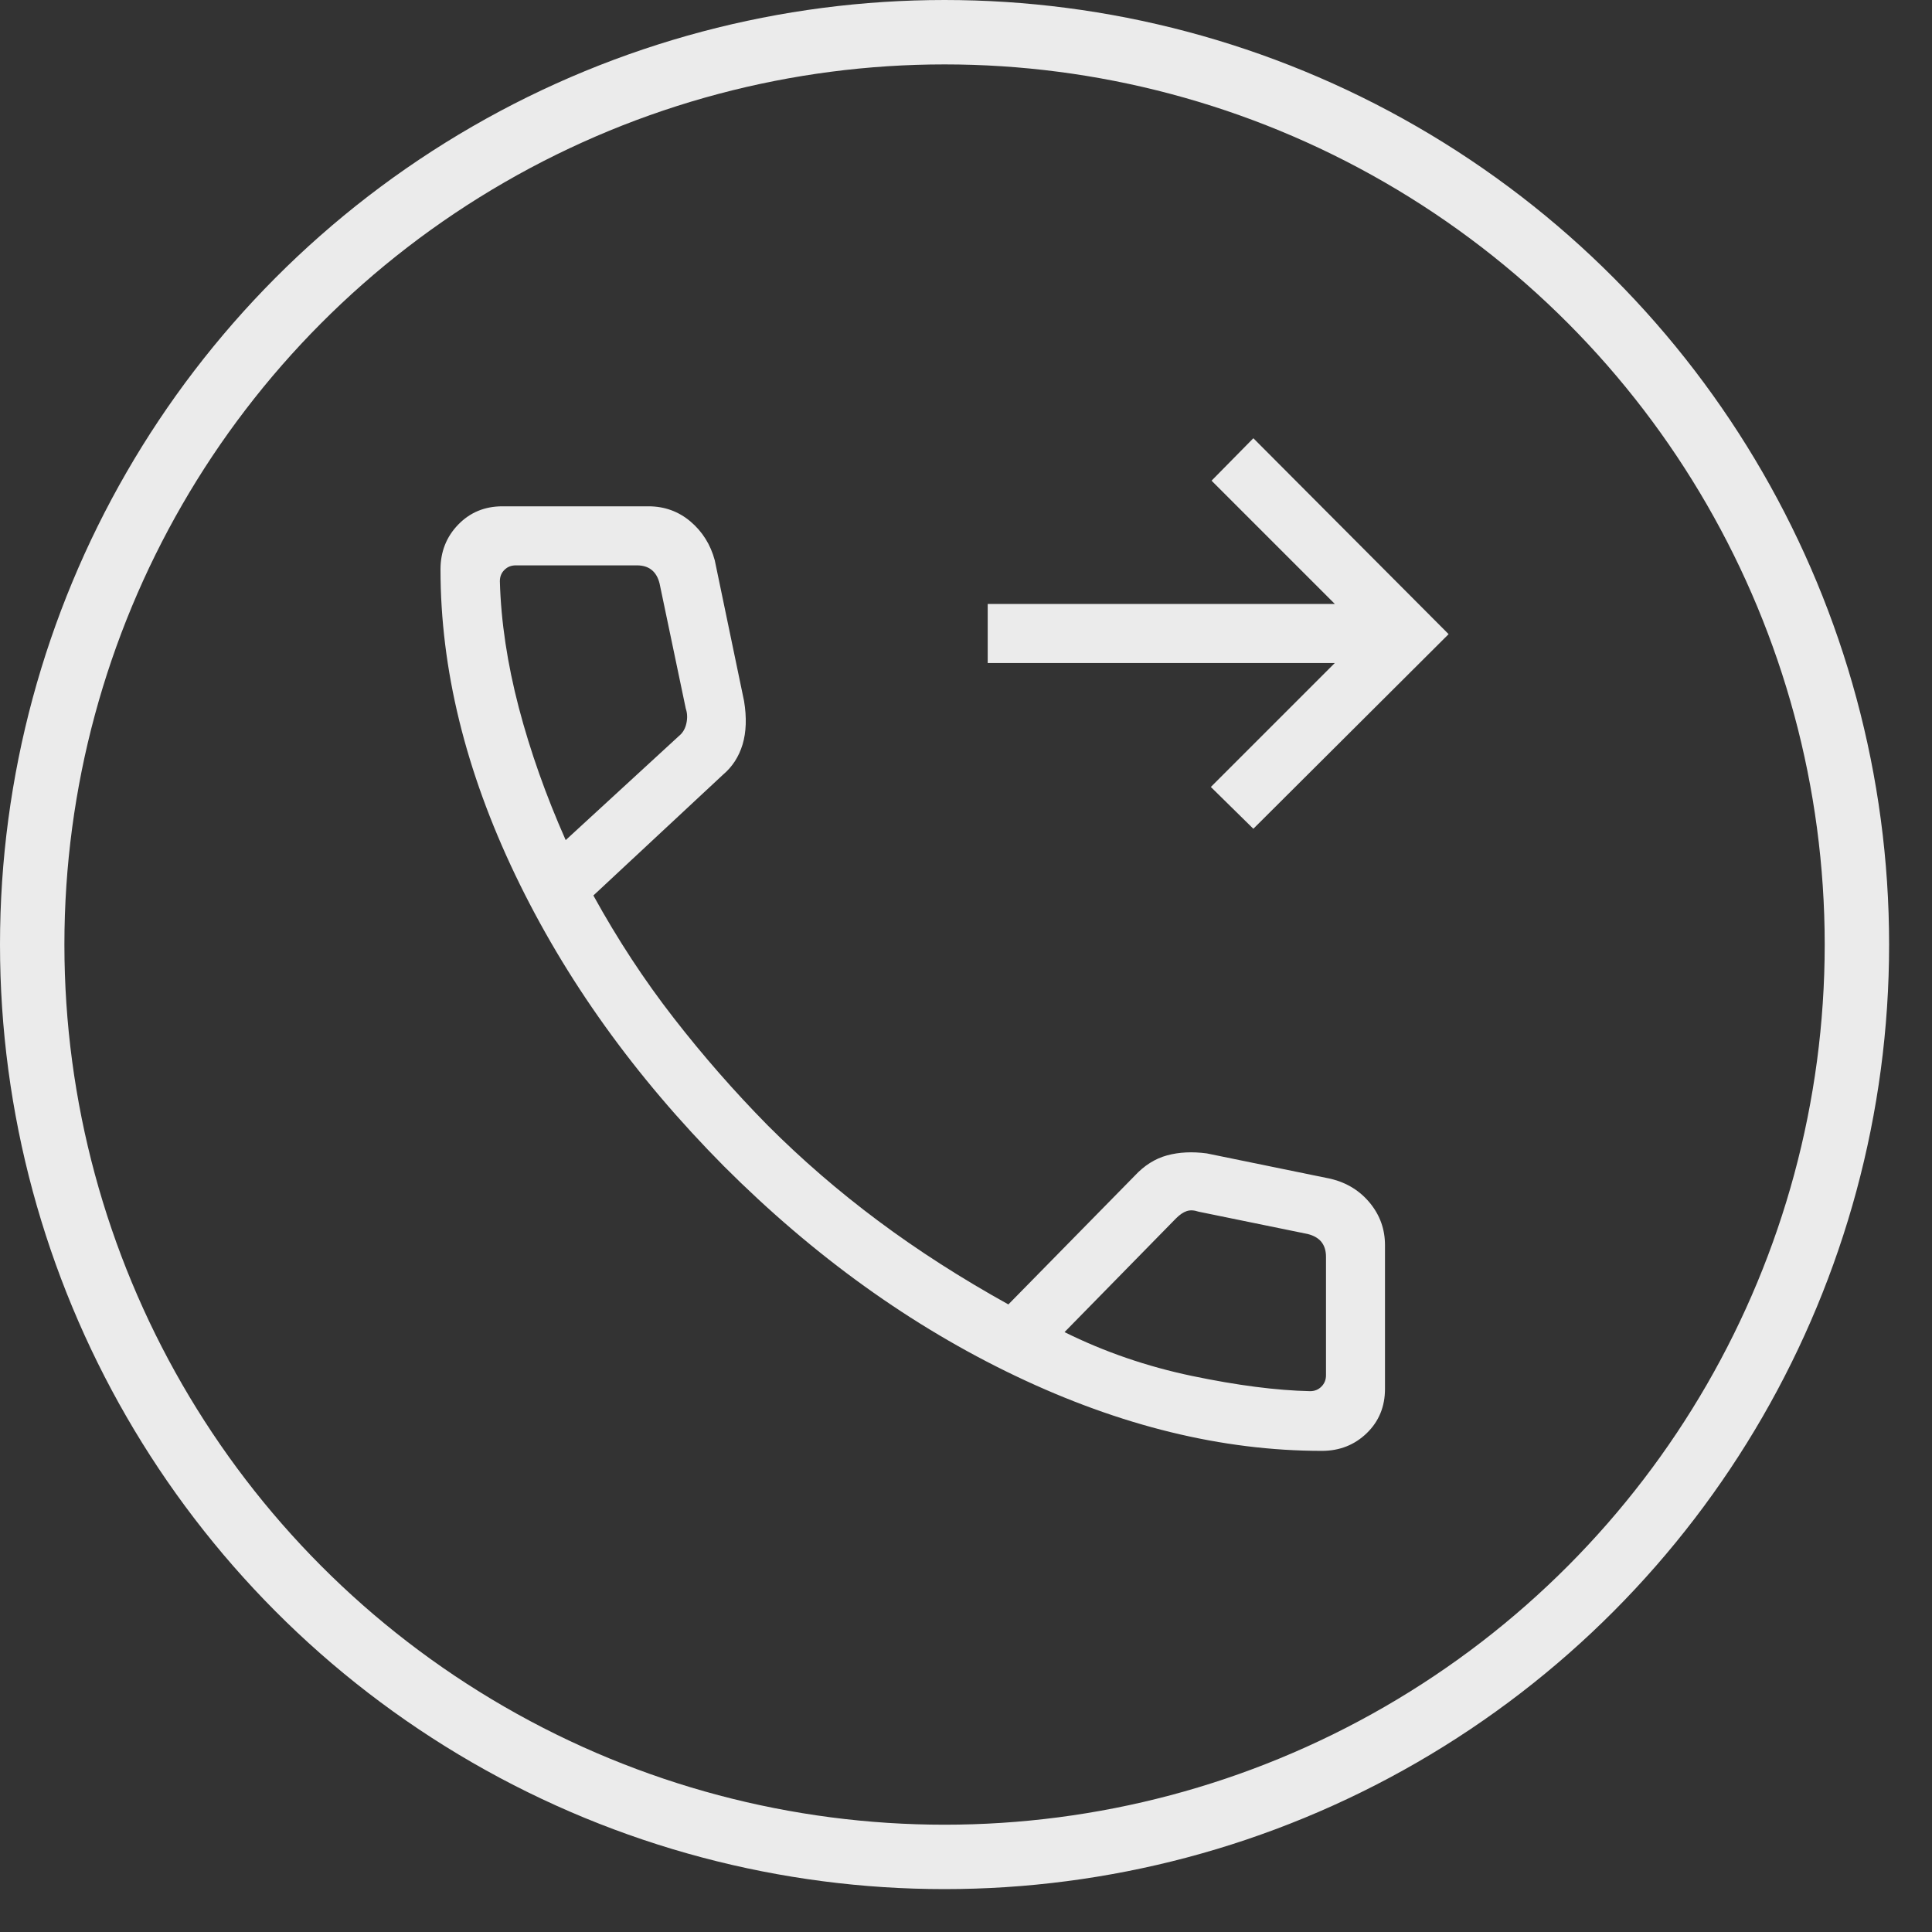
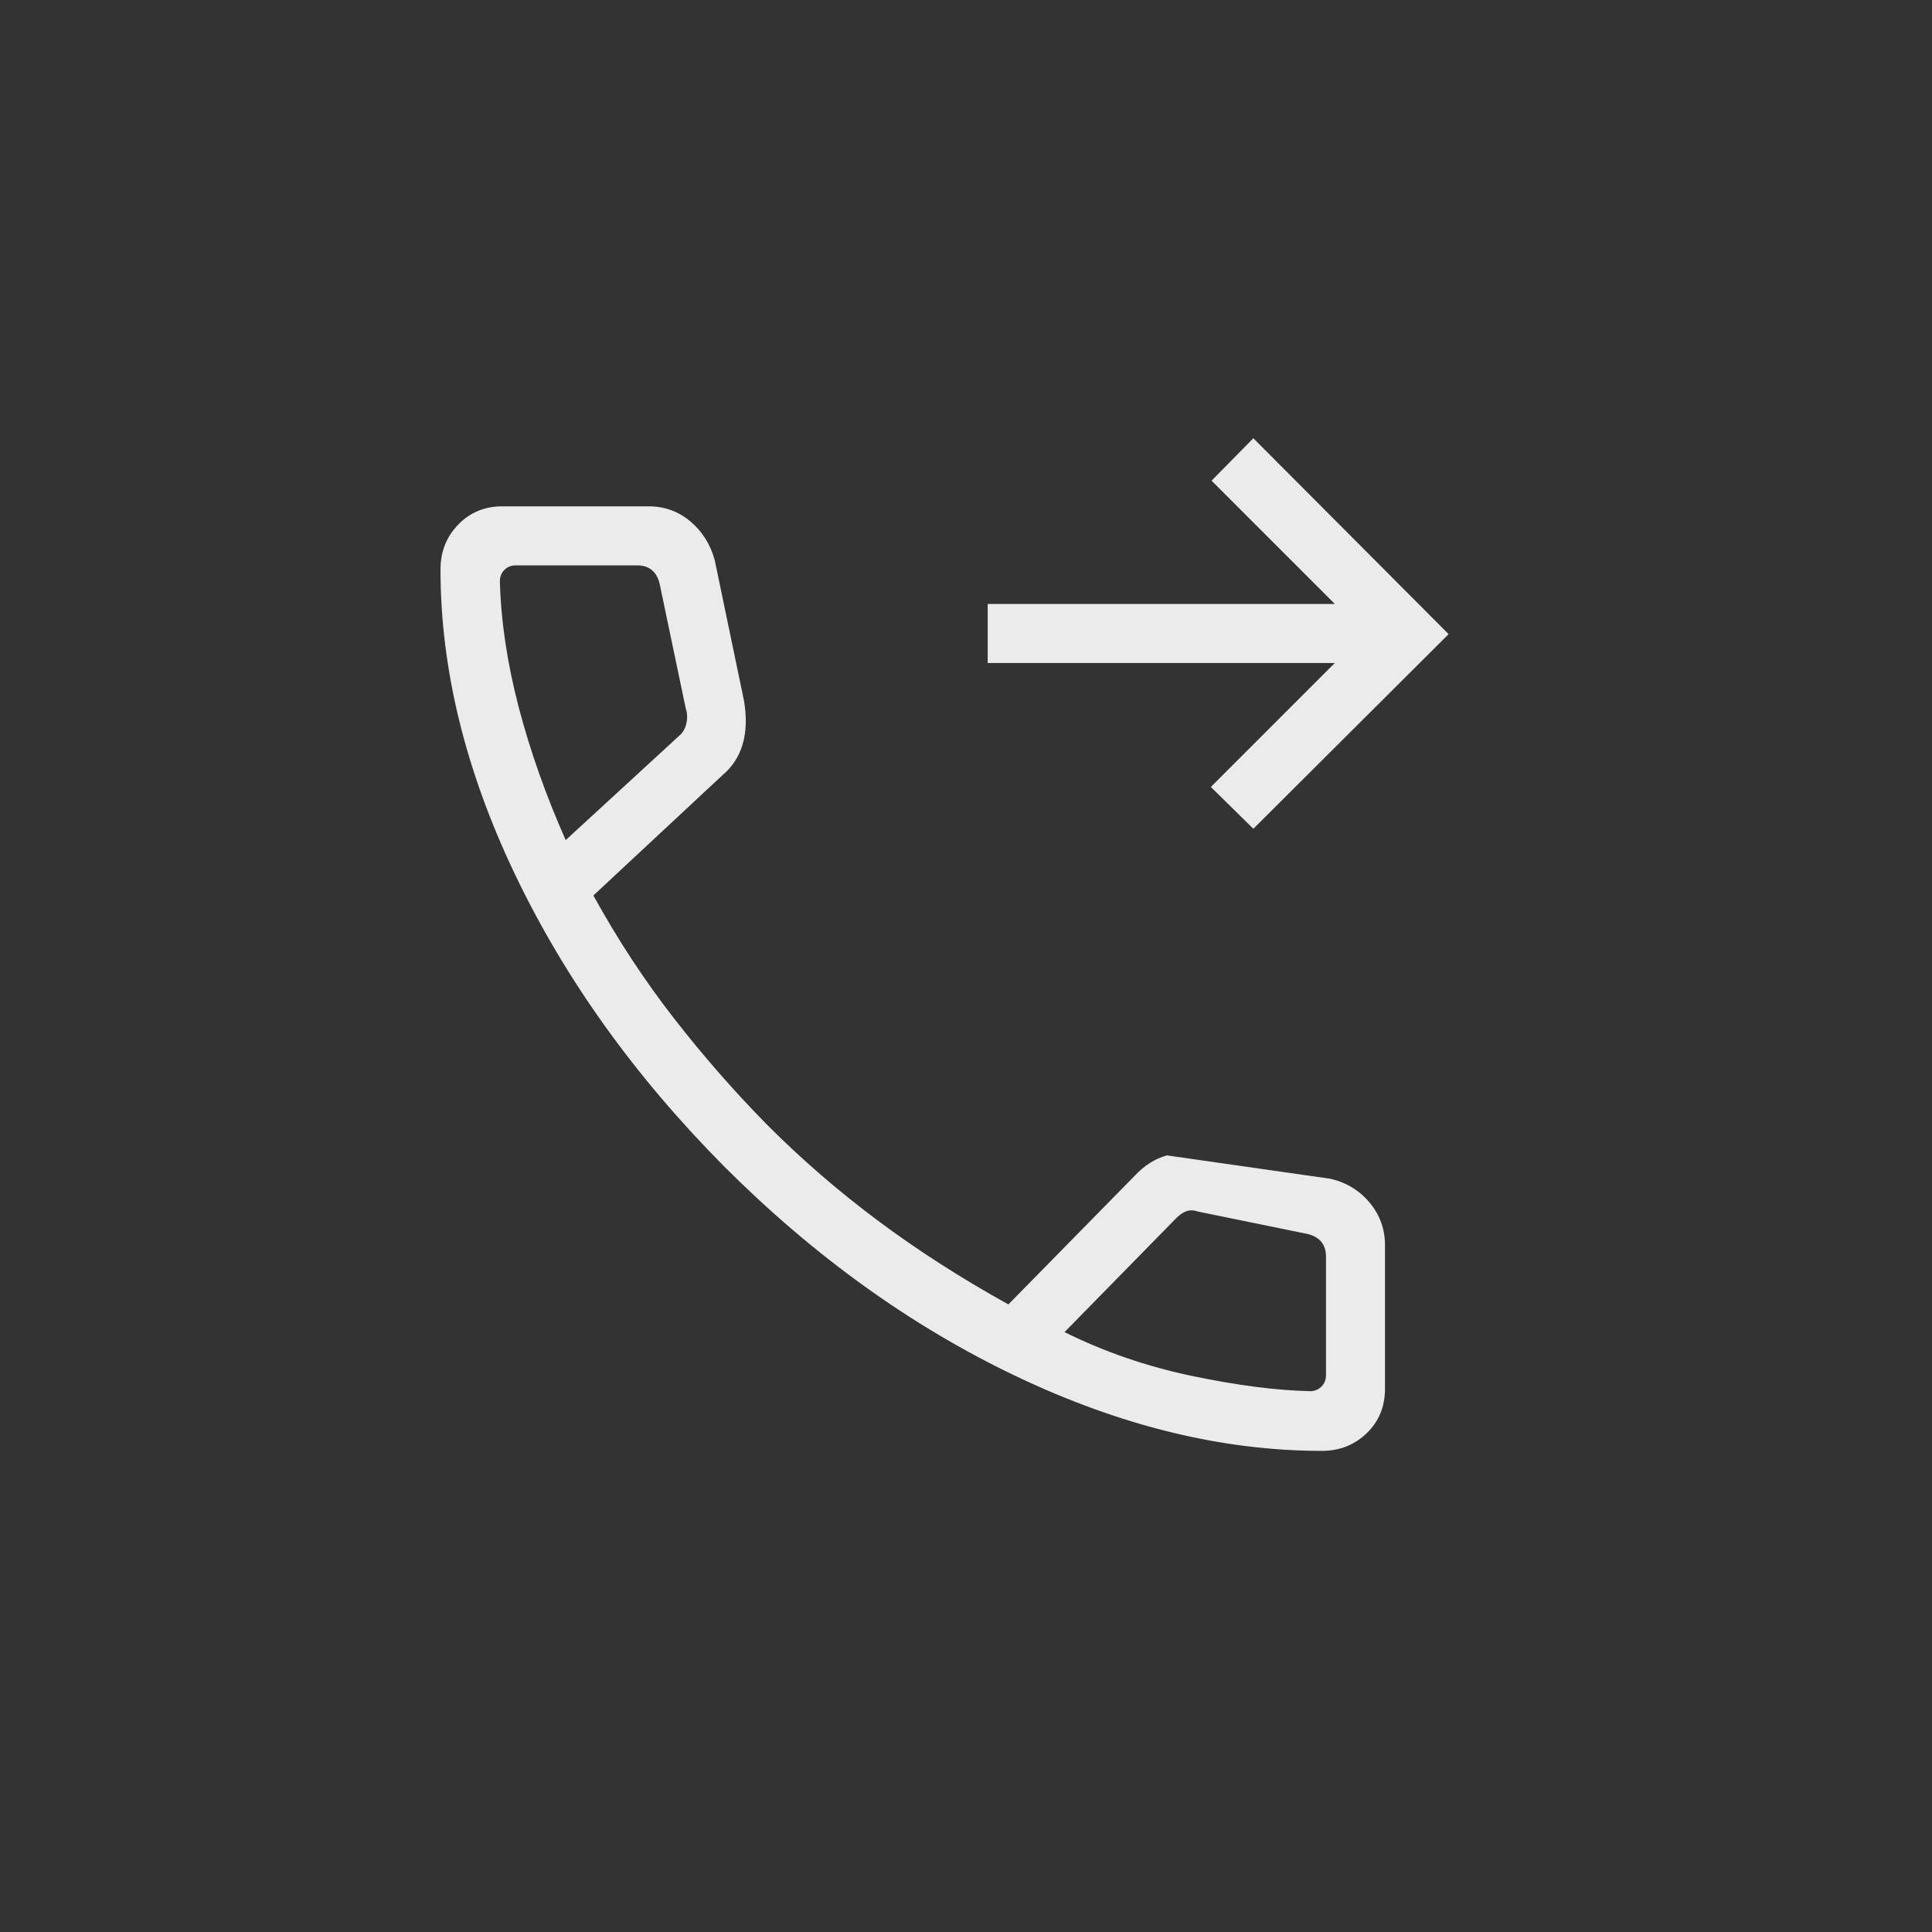
<svg xmlns="http://www.w3.org/2000/svg" width="30" height="30" viewBox="0 0 30 30" fill="none">
  <rect x="0" y="0" width="30" height="30" fill="#333333" stroke="none" />
-   <circle cx="14.667" cy="14.667" r="14.167" stroke="white" stroke-opacity="0.9" />
-   <path d="M19.462 12.869L18.802 12.22L20.727 10.295H15.337V9.378H20.727L18.813 7.464L19.462 6.805L22.494 9.847L19.462 12.869ZM20.526 22.529C18.981 22.529 17.397 22.142 15.774 21.368C14.151 20.594 12.64 19.508 11.242 18.11C9.855 16.711 8.775 15.203 8.001 13.586C7.227 11.969 6.84 10.388 6.84 8.842C6.84 8.567 6.932 8.335 7.115 8.146C7.298 7.957 7.527 7.862 7.802 7.862H10.069C10.318 7.862 10.536 7.941 10.722 8.098C10.907 8.255 11.033 8.456 11.099 8.701L11.554 10.887C11.596 11.143 11.588 11.367 11.531 11.559C11.473 11.751 11.371 11.908 11.226 12.03L9.214 13.905C9.59 14.588 10.006 15.222 10.462 15.808C10.917 16.394 11.403 16.949 11.919 17.473C12.451 18.006 13.024 18.501 13.637 18.958C14.251 19.416 14.924 19.848 15.658 20.255L17.618 18.259C17.767 18.098 17.935 17.992 18.121 17.941C18.307 17.89 18.513 17.88 18.739 17.91L20.667 18.305C20.916 18.366 21.119 18.492 21.274 18.682C21.429 18.872 21.506 19.089 21.506 19.335V21.567C21.506 21.841 21.412 22.071 21.223 22.254C21.034 22.437 20.801 22.529 20.526 22.529ZM8.784 13.045L10.544 11.427C10.602 11.38 10.64 11.315 10.658 11.233C10.676 11.15 10.673 11.074 10.649 11.004L10.242 9.061C10.219 8.967 10.177 8.896 10.119 8.85C10.06 8.802 9.984 8.779 9.89 8.779H8.009C7.938 8.779 7.879 8.802 7.832 8.85C7.785 8.896 7.762 8.955 7.762 9.026C7.779 9.652 7.878 10.306 8.056 10.988C8.235 11.669 8.478 12.355 8.784 13.045ZM16.53 20.685C17.149 20.992 17.809 21.219 18.511 21.366C19.212 21.512 19.822 21.591 20.343 21.602C20.414 21.602 20.472 21.578 20.519 21.531C20.566 21.484 20.59 21.425 20.59 21.355V19.515C20.59 19.421 20.566 19.344 20.519 19.285C20.472 19.227 20.402 19.186 20.308 19.162L18.612 18.815C18.541 18.791 18.48 18.788 18.427 18.806C18.374 18.823 18.318 18.862 18.259 18.921L16.53 20.685Z" fill="white" fill-opacity="0.9" />
+   <path d="M19.462 12.869L18.802 12.22L20.727 10.295H15.337V9.378H20.727L18.813 7.464L19.462 6.805L22.494 9.847L19.462 12.869ZM20.526 22.529C18.981 22.529 17.397 22.142 15.774 21.368C14.151 20.594 12.64 19.508 11.242 18.11C9.855 16.711 8.775 15.203 8.001 13.586C7.227 11.969 6.84 10.388 6.84 8.842C6.84 8.567 6.932 8.335 7.115 8.146C7.298 7.957 7.527 7.862 7.802 7.862H10.069C10.318 7.862 10.536 7.941 10.722 8.098C10.907 8.255 11.033 8.456 11.099 8.701L11.554 10.887C11.596 11.143 11.588 11.367 11.531 11.559C11.473 11.751 11.371 11.908 11.226 12.03L9.214 13.905C9.59 14.588 10.006 15.222 10.462 15.808C10.917 16.394 11.403 16.949 11.919 17.473C12.451 18.006 13.024 18.501 13.637 18.958C14.251 19.416 14.924 19.848 15.658 20.255L17.618 18.259C17.767 18.098 17.935 17.992 18.121 17.941L20.667 18.305C20.916 18.366 21.119 18.492 21.274 18.682C21.429 18.872 21.506 19.089 21.506 19.335V21.567C21.506 21.841 21.412 22.071 21.223 22.254C21.034 22.437 20.801 22.529 20.526 22.529ZM8.784 13.045L10.544 11.427C10.602 11.38 10.64 11.315 10.658 11.233C10.676 11.15 10.673 11.074 10.649 11.004L10.242 9.061C10.219 8.967 10.177 8.896 10.119 8.85C10.06 8.802 9.984 8.779 9.89 8.779H8.009C7.938 8.779 7.879 8.802 7.832 8.85C7.785 8.896 7.762 8.955 7.762 9.026C7.779 9.652 7.878 10.306 8.056 10.988C8.235 11.669 8.478 12.355 8.784 13.045ZM16.53 20.685C17.149 20.992 17.809 21.219 18.511 21.366C19.212 21.512 19.822 21.591 20.343 21.602C20.414 21.602 20.472 21.578 20.519 21.531C20.566 21.484 20.59 21.425 20.59 21.355V19.515C20.59 19.421 20.566 19.344 20.519 19.285C20.472 19.227 20.402 19.186 20.308 19.162L18.612 18.815C18.541 18.791 18.48 18.788 18.427 18.806C18.374 18.823 18.318 18.862 18.259 18.921L16.53 20.685Z" fill="white" fill-opacity="0.9" />
</svg>